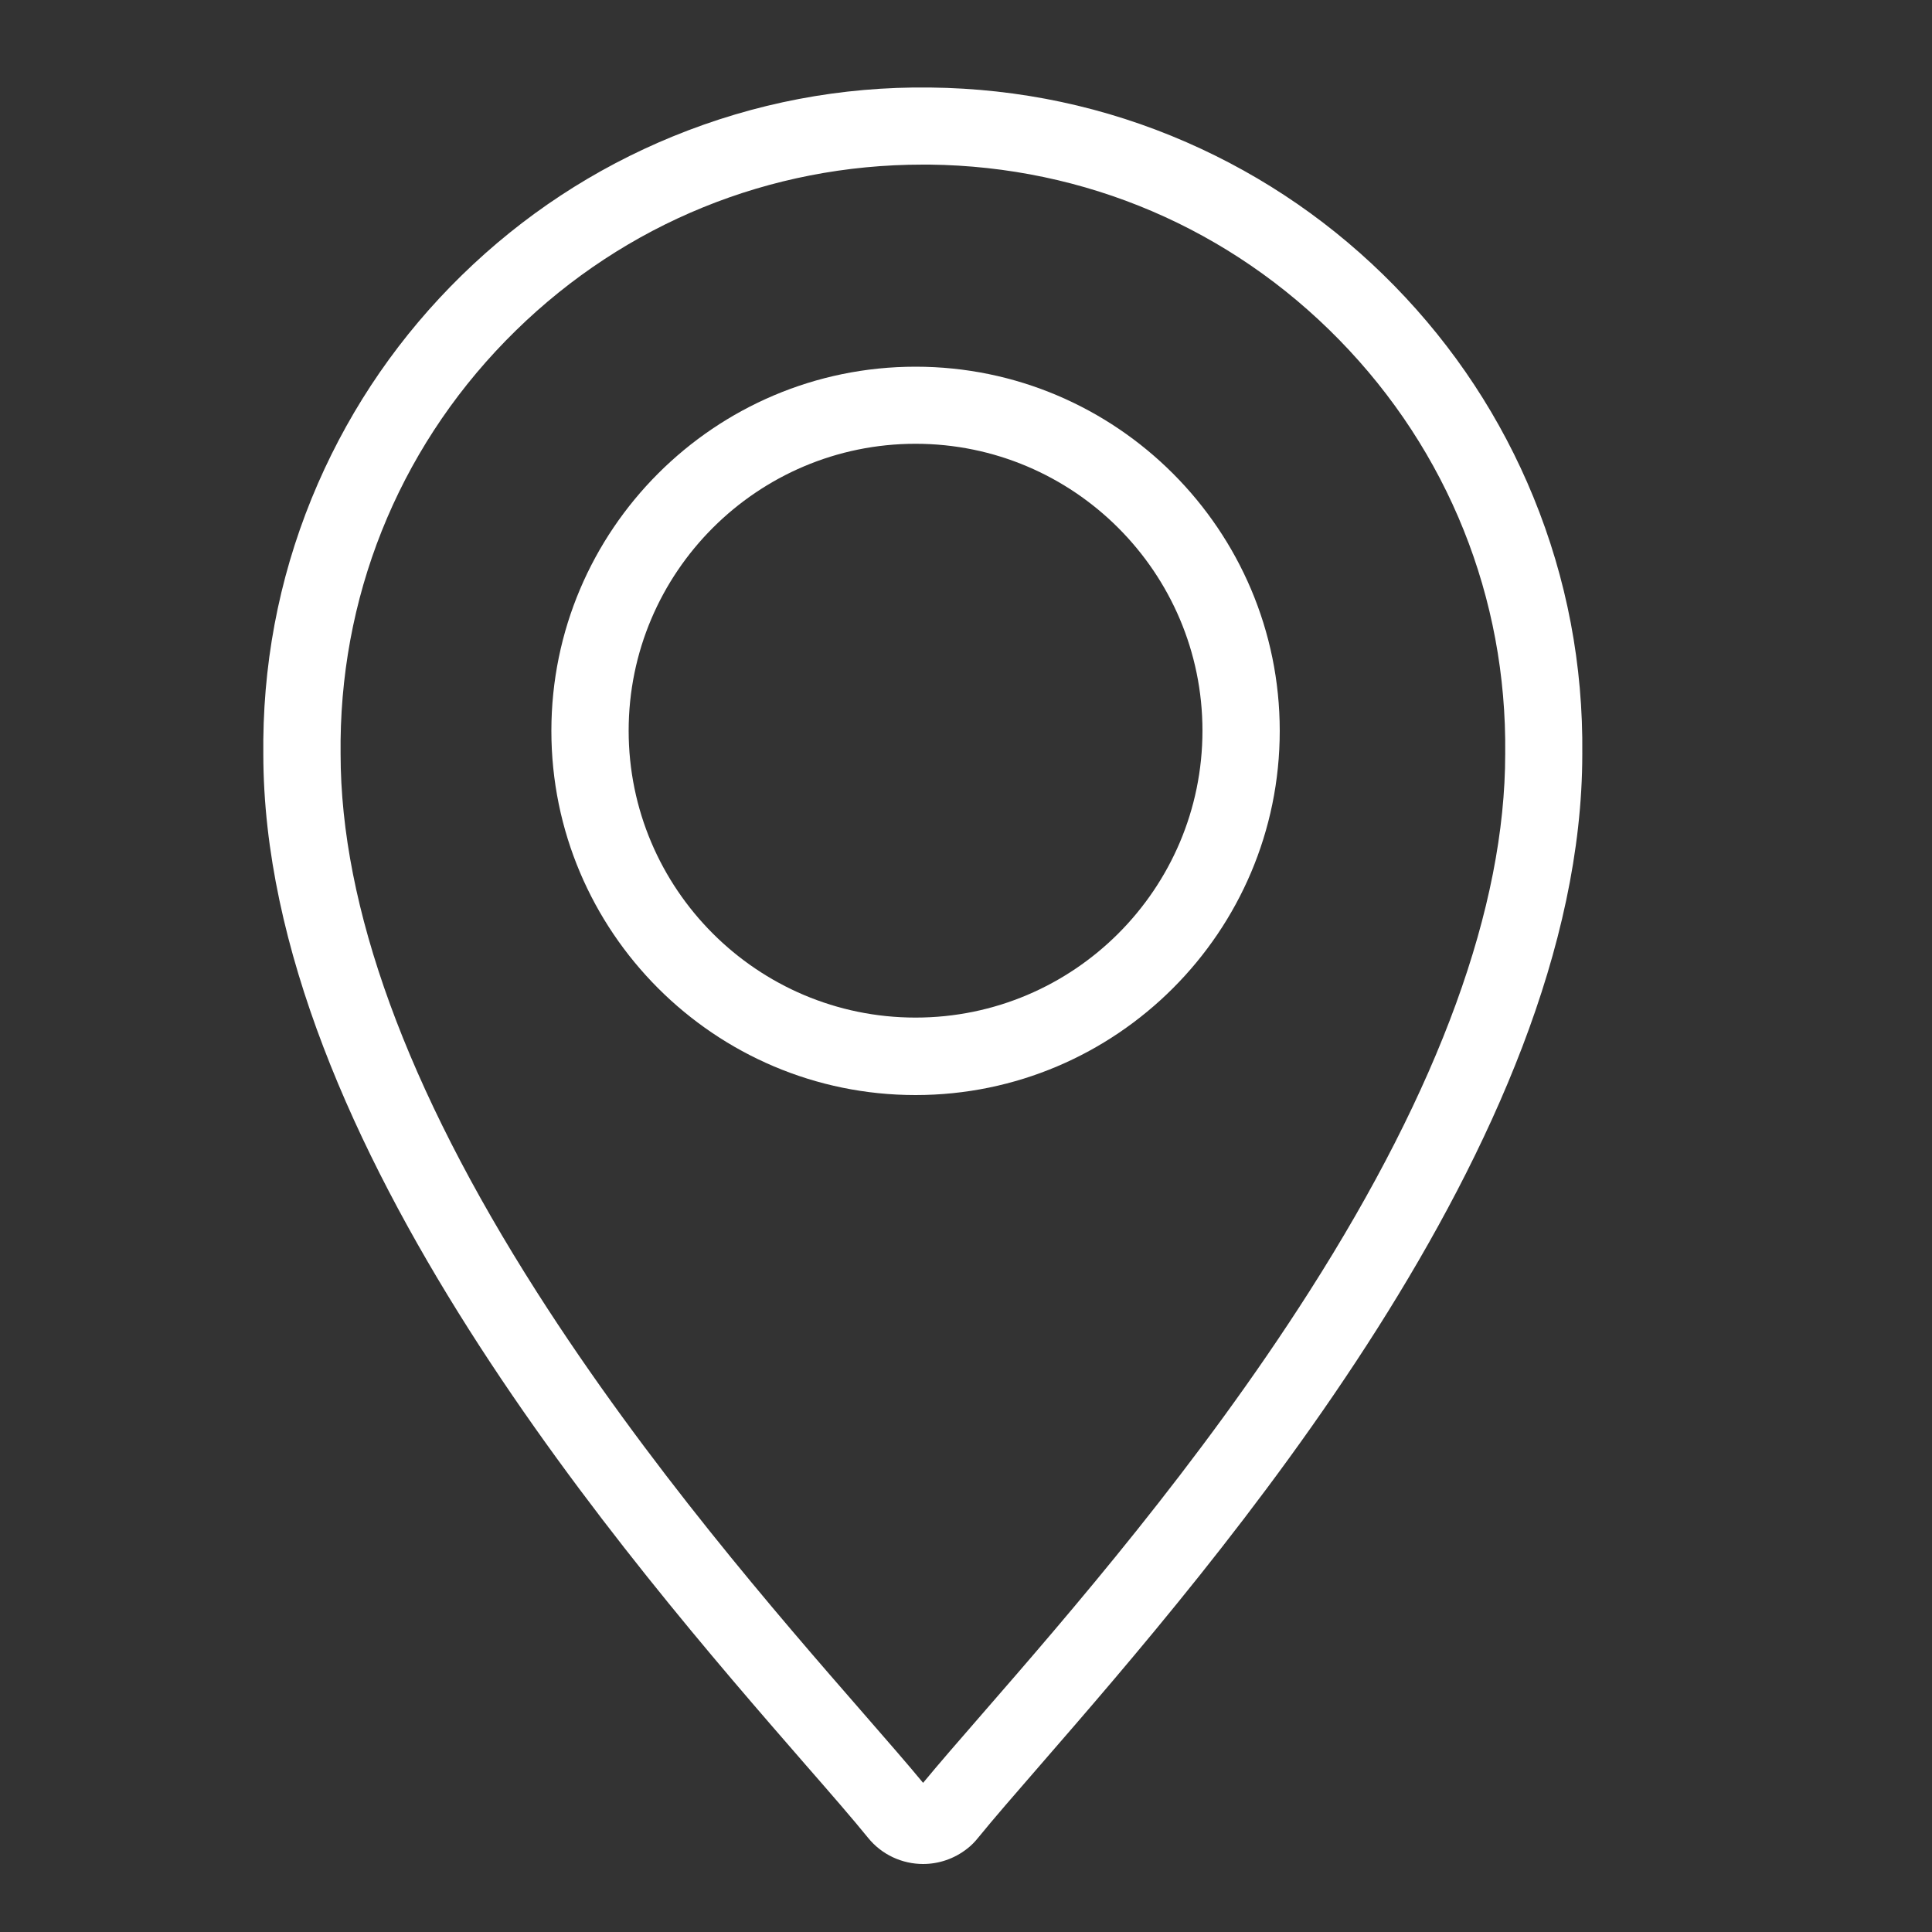
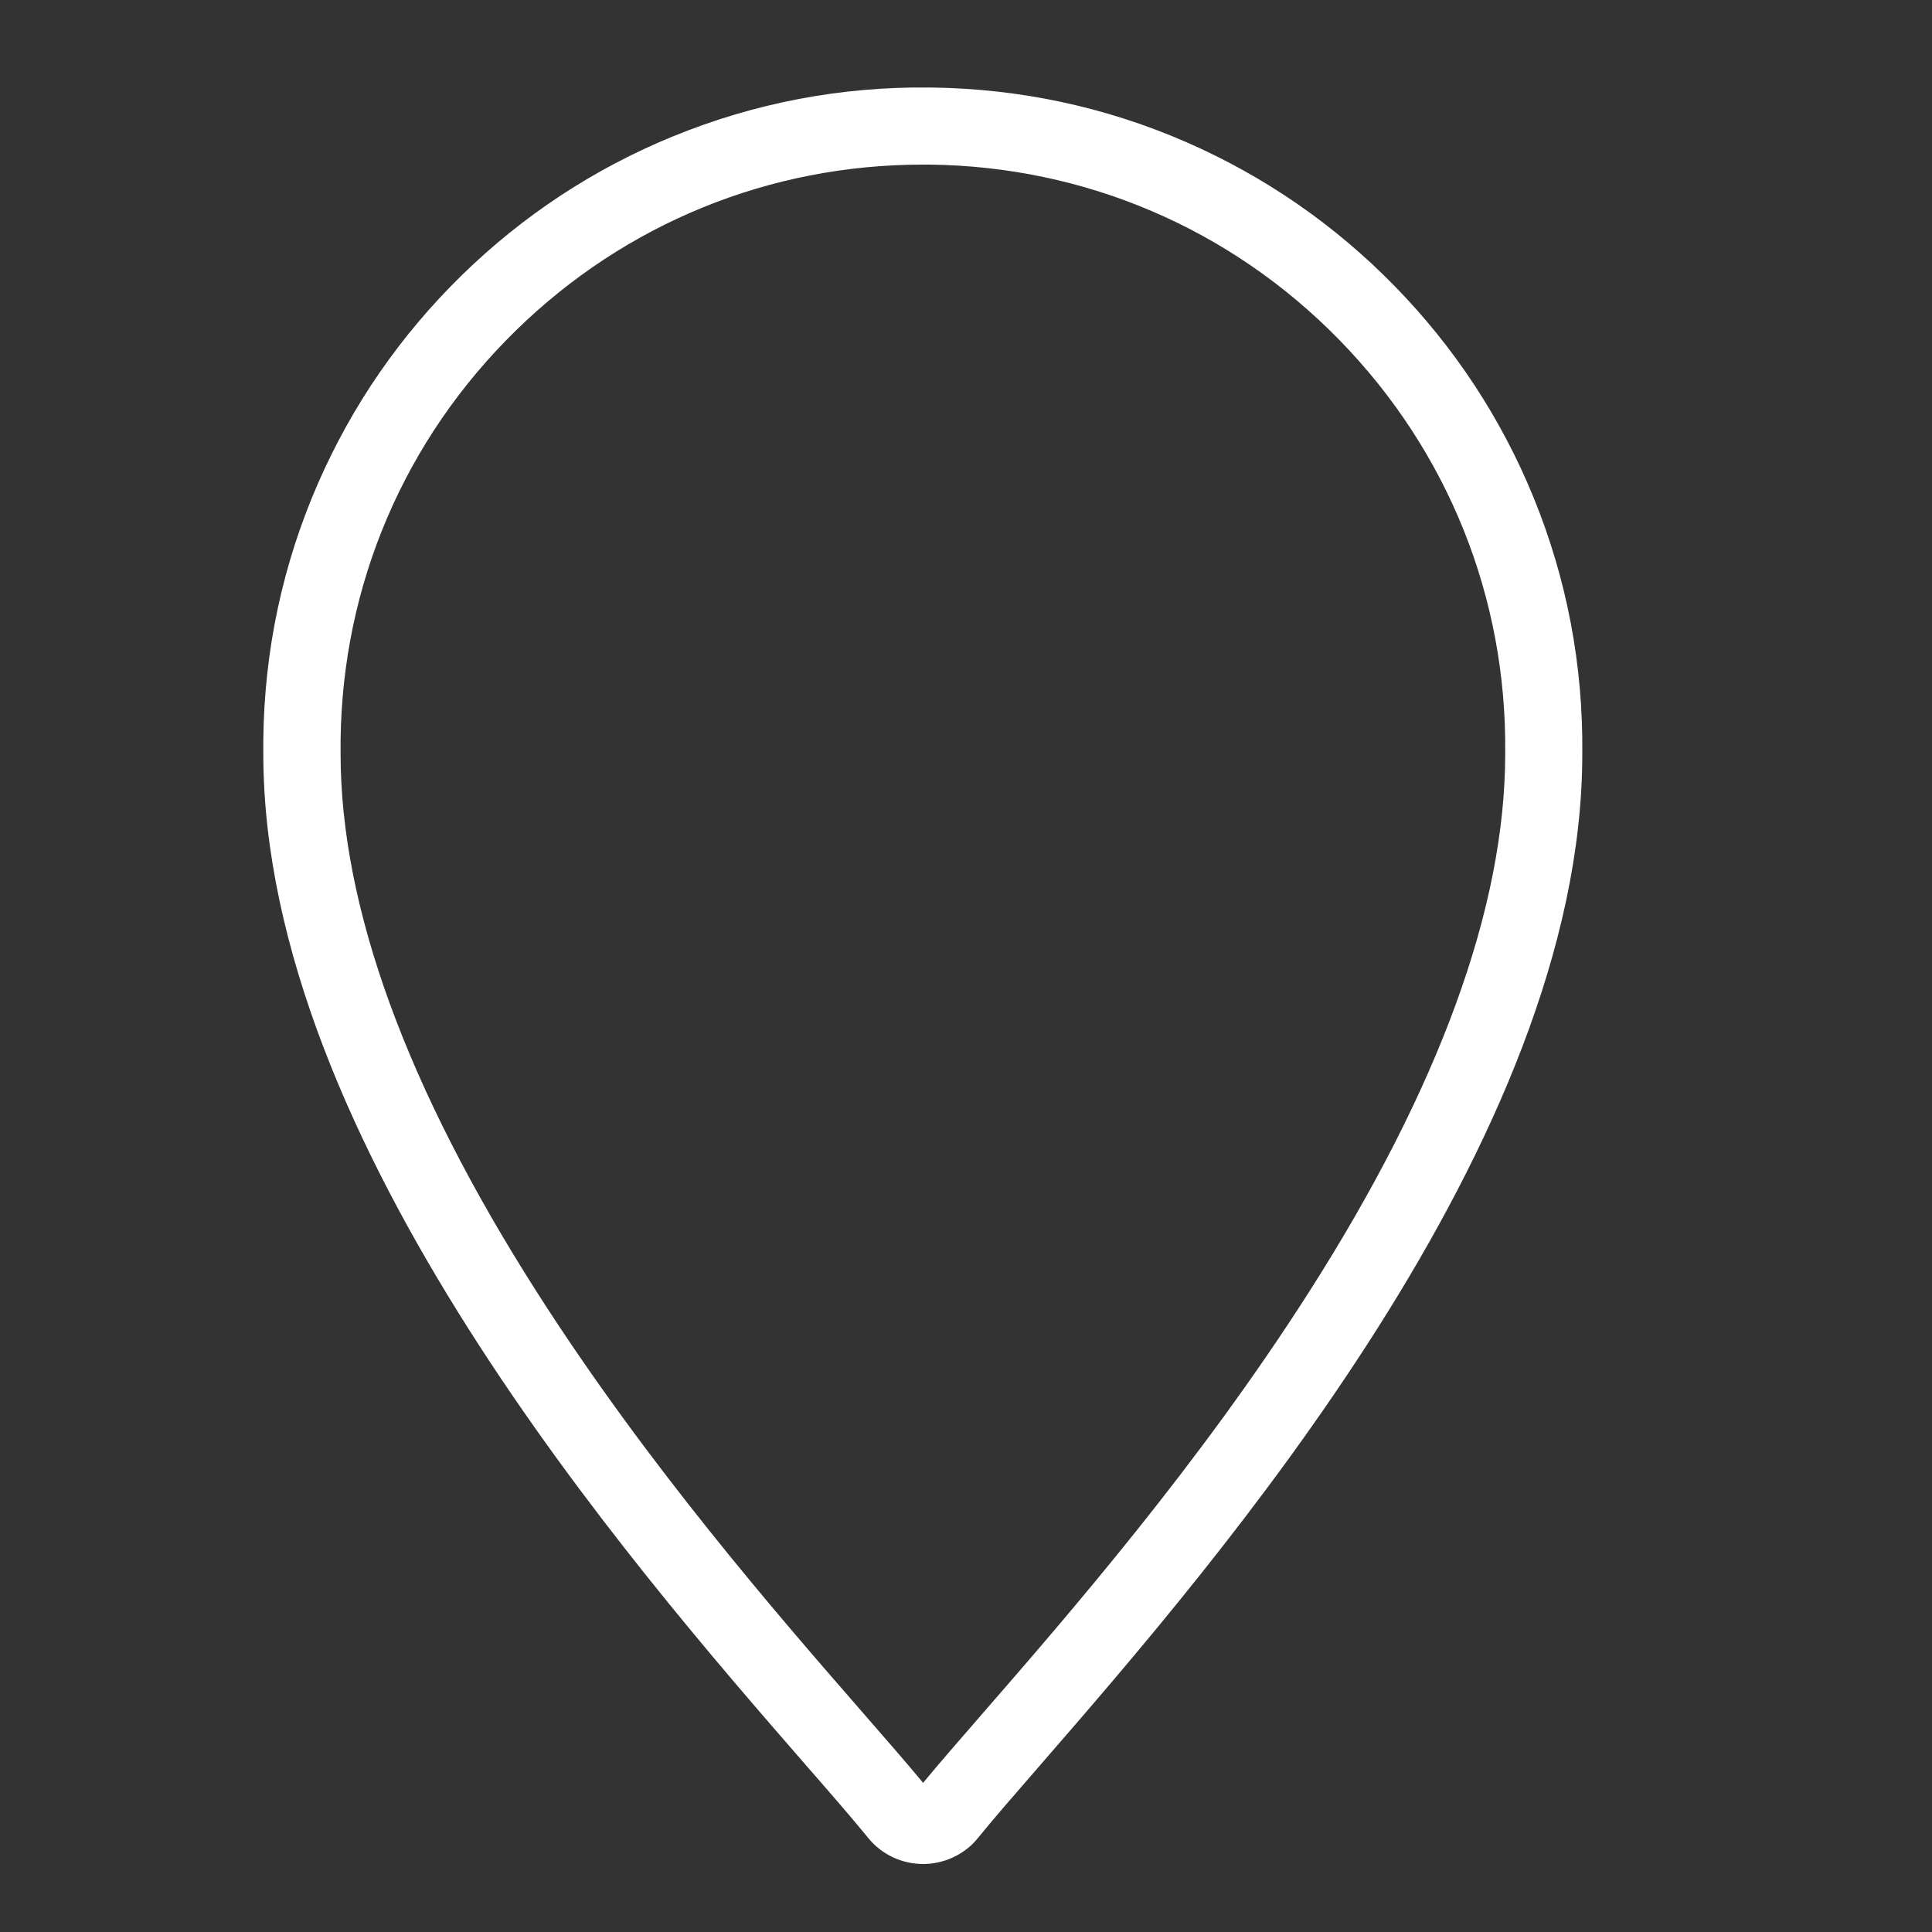
<svg xmlns="http://www.w3.org/2000/svg" version="1.1" id="Ebene_1" x="0px" y="0px" viewBox="0 0 1000 1000" style="enable-background:new 0 0 1000 1000;" xml:space="preserve">
  <rect x="0" y="0" width="1000" height="1000" fill="#333333" stroke="none" />
  <style type="text/css">
	.st0{display:none;}
	.st1{display:inline;fill:#FFFFFF;}
	.st2{display:none;fill:#FFFFFF;}
	.st3{fill:#FFFFFF;}
</style>
  <g id="Gruppe_930" transform="translate(383.632 -122.467)" class="st0">
-     <path class="st1" d="M338.9,1077.9c-35.7,0-73.9-5.4-114-16.2c-119.3-32.1-243.7-108.4-350.2-214.9   c-106.5-106.5-182.8-230.9-214.9-350.2c-15.9-59.1-20.1-114-12.5-163.1c8-52.3,29-95.7,62.4-129.1l0,0   c41.4-41.4,129.5-59.3,133.3-60l0.3-0.1c23.4-4.3,46.7,7.8,56.7,29.5l0.4,0.9l90.3,225.8l0.2,0.7c6.9,21.7,1.6,45.4-14,62l-0.4,0.5   l-65.6,65.5c-5.9,5.8-7.8,14.3-4.8,22c0.3,0.6,0.6,1.2,1,1.9l0.2,0.4c0.2,0.4,0.4,0.7,0.6,1.1c30.3,54,68.1,103.3,112.2,146.7   l0.2,0.2c43.5,44.2,92.9,82,147,112.3l1.3,0.8c0.3,0.1,0.5,0.3,0.8,0.4c0.4,0.2,0.7,0.4,1,0.5c7.7,3,16.3,1.2,22-4.8l0.2-0.2   l65.7-65.6c16.6-15.6,40.3-21,61.9-14.1l0.7,0.2l0.7,0.3l225.7,90.2l0.5,0.2c21.6,9.9,33.7,33.2,29.5,56.7l-0.1,0.3   c-0.7,3.7-18.7,91.8-60.2,133.2c-33.4,33.4-76.8,54.4-129.1,62.4C372.2,1076.7,355.8,1077.9,338.9,1077.9z M-262.1,232.7   c-27.2,27.2-44.5,63.2-51.2,106.9c-6.7,43.6-2.8,92.9,11.6,146.7c14.7,54.6,39.4,110.7,73.5,166.8   c35.5,58.4,79.6,114.1,131.1,165.6C-45.6,870,10.1,914.1,68.5,949.6c56.1,34.1,112.2,58.8,166.8,73.5   c53.7,14.4,103,18.3,146.6,11.6c43.7-6.7,79.7-23.9,106.9-51.2c27.3-27.3,44.7-90.3,49.2-112.5c0.9-5.3-1.7-10.5-6.5-12.8   l-223.9-89.4c-7.6-2.2-15.8-0.3-21.6,5.1l-64.9,64.9c-17.4,17.9-43.6,23.3-66.6,13.6l-0.9-0.4c-0.9-0.4-1.8-0.9-2.7-1.4   c-0.3-0.2-0.7-0.4-1.1-0.5l-0.8-0.4c-0.5-0.3-1.2-0.7-2-1.2c-57-32.1-109.2-72-155.1-118.7c-46.8-46.1-86.9-98.5-119-155.7   l-0.2-0.4c-0.2-0.4-0.4-0.7-0.6-1.1c-0.8-1.4-1.5-2.8-2.2-4.2l-0.5-1c-9.7-23.1-4.5-49.2,13.5-66.7l65-65   c5.4-5.8,7.3-14.1,5.1-21.7l-89.5-223.8c-2.4-4.8-7.6-7.4-12.8-6.5C-171.7,188.1-234.9,205.5-262.1,232.7L-262.1,232.7z" />
+     <path class="st1" d="M338.9,1077.9c-35.7,0-73.9-5.4-114-16.2c-119.3-32.1-243.7-108.4-350.2-214.9   c-106.5-106.5-182.8-230.9-214.9-350.2c-15.9-59.1-20.1-114-12.5-163.1c8-52.3,29-95.7,62.4-129.1l0,0   c41.4-41.4,129.5-59.3,133.3-60l0.3-0.1c23.4-4.3,46.7,7.8,56.7,29.5l0.4,0.9l90.3,225.8l0.2,0.7c6.9,21.7,1.6,45.4-14,62l-0.4,0.5   l-65.6,65.5c-5.9,5.8-7.8,14.3-4.8,22c0.3,0.6,0.6,1.2,1,1.9l0.2,0.4c0.2,0.4,0.4,0.7,0.6,1.1c30.3,54,68.1,103.3,112.2,146.7   l0.2,0.2c43.5,44.2,92.9,82,147,112.3l1.3,0.8c0.3,0.1,0.5,0.3,0.8,0.4c0.4,0.2,0.7,0.4,1,0.5c7.7,3,16.3,1.2,22-4.8l0.2-0.2   l65.7-65.6c16.6-15.6,40.3-21,61.9-14.1l0.7,0.2l0.7,0.3l225.7,90.2l0.5,0.2c21.6,9.9,33.7,33.2,29.5,56.7l-0.1,0.3   c-0.7,3.7-18.7,91.8-60.2,133.2c-33.4,33.4-76.8,54.4-129.1,62.4C372.2,1076.7,355.8,1077.9,338.9,1077.9z M-262.1,232.7   c-27.2,27.2-44.5,63.2-51.2,106.9c-6.7,43.6-2.8,92.9,11.6,146.7c14.7,54.6,39.4,110.7,73.5,166.8   c35.5,58.4,79.6,114.1,131.1,165.6C-45.6,870,10.1,914.1,68.5,949.6c56.1,34.1,112.2,58.8,166.8,73.5   c53.7,14.4,103,18.3,146.6,11.6c43.7-6.7,79.7-23.9,106.9-51.2c27.3-27.3,44.7-90.3,49.2-112.5c0.9-5.3-1.7-10.5-6.5-12.8   l-223.9-89.4c-7.6-2.2-15.8-0.3-21.6,5.1l-64.9,64.9l-0.9-0.4c-0.9-0.4-1.8-0.9-2.7-1.4   c-0.3-0.2-0.7-0.4-1.1-0.5l-0.8-0.4c-0.5-0.3-1.2-0.7-2-1.2c-57-32.1-109.2-72-155.1-118.7c-46.8-46.1-86.9-98.5-119-155.7   l-0.2-0.4c-0.2-0.4-0.4-0.7-0.6-1.1c-0.8-1.4-1.5-2.8-2.2-4.2l-0.5-1c-9.7-23.1-4.5-49.2,13.5-66.7l65-65   c5.4-5.8,7.3-14.1,5.1-21.7l-89.5-223.8c-2.4-4.8-7.6-7.4-12.8-6.5C-171.7,188.1-234.9,205.5-262.1,232.7L-262.1,232.7z" />
  </g>
  <path class="st2" d="M864,285c0,0,0-0.1,0-0.1c-0.3-51.1-42.1-92.7-93.3-92.8h-586c0,0,0,0-0.1,0c-51.1,0.2-92.8,41.7-93.2,92.8  c0,0.1,0,0.1,0,0.2c0,0.1,0,0.2,0,0.3v439.6c0.2,51.2,42,93,93.3,93.1h586.1c51.2-0.2,93-42,93.2-93.3V285.2  C864,285.1,864,285.1,864,285z M184.7,232h585.9c26,0.1,47.7,18.9,52.4,43.5L477.7,517.2L132.4,275.5  C137.1,250.9,158.8,232.1,184.7,232z M770.7,778h-586c-29.3-0.1-53.2-24-53.3-53.2V323.7L466.2,558c3.4,2.4,7.5,3.6,11.5,3.6  c4,0,8-1.2,11.5-3.6L824,323.7v401C823.9,754,800,777.9,770.7,778z" />
  <g id="Location" transform="translate(-58.31 -349.5)">
    <path class="st3" d="M536.1,1314.3c-10.7,0-21.4-4.7-28.6-13.7c-7.7-9.5-18.9-22.4-32-37.4c-91.2-104.8-280.8-322.8-280.9-523.4   c0-2.5,0-5,0-7.5c0.5-46.1,10-90.7,28.3-132.6c17.7-40.5,42.7-76.7,74.4-107.7s68.5-55.2,109.3-71.9   c42.3-17.3,87.1-25.9,133.2-25.3c46.1,0.5,90.7,10,132.6,28.3c40.5,17.7,76.7,42.7,107.7,74.4s55.2,68.5,71.9,109.3   c17.3,42.3,25.8,87,25.3,133.1c-0.1,200.3-189.4,418.2-280.4,523c-13.2,15.2-24.6,28.3-32.3,37.8c-1.6,2-3.5,4-5.6,5.6   C552.3,1311.6,544.2,1314.3,536.1,1314.3z M533.6,1275.5C533.5,1275.5,533.5,1275.5,533.6,1275.5   C533.5,1275.5,533.5,1275.5,533.6,1275.5z M535.9,434.7c-79.2,0-153.9,30.4-210.6,85.9c-57.6,56.3-89.8,131.6-90.7,212.1   c0,2.2,0,4.5,0,6.8l0,0.2c0,79.3,34.2,173,101.6,278.6c57.1,89.5,124.7,167.2,169.5,218.6c12,13.8,22.5,25.8,30.4,35.4   c8-9.7,18.6-21.9,30.7-35.8C611.5,1185.1,679,1107.4,736,1018c67.3-105.5,101.4-199.1,101.4-278.3l0-0.2   c0.9-80.5-29.6-156.5-85.9-214.1c-56.3-57.6-131.6-89.8-212.1-90.7C538.2,434.7,537.1,434.7,535.9,434.7z" />
-     <path class="st3" d="M532.2,916.3c-104,0-188.5-84.6-188.5-188.5c0-104,84.6-188.5,188.5-188.5s188.5,84.6,188.5,188.5   C720.7,831.7,636.1,916.3,532.2,916.3z M532.2,579.2c-81.9,0-148.5,66.6-148.5,148.5c0,81.9,66.6,148.5,148.5,148.5   c81.9,0,148.5-66.6,148.5-148.5C680.7,645.9,614.1,579.2,532.2,579.2z" />
  </g>
</svg>